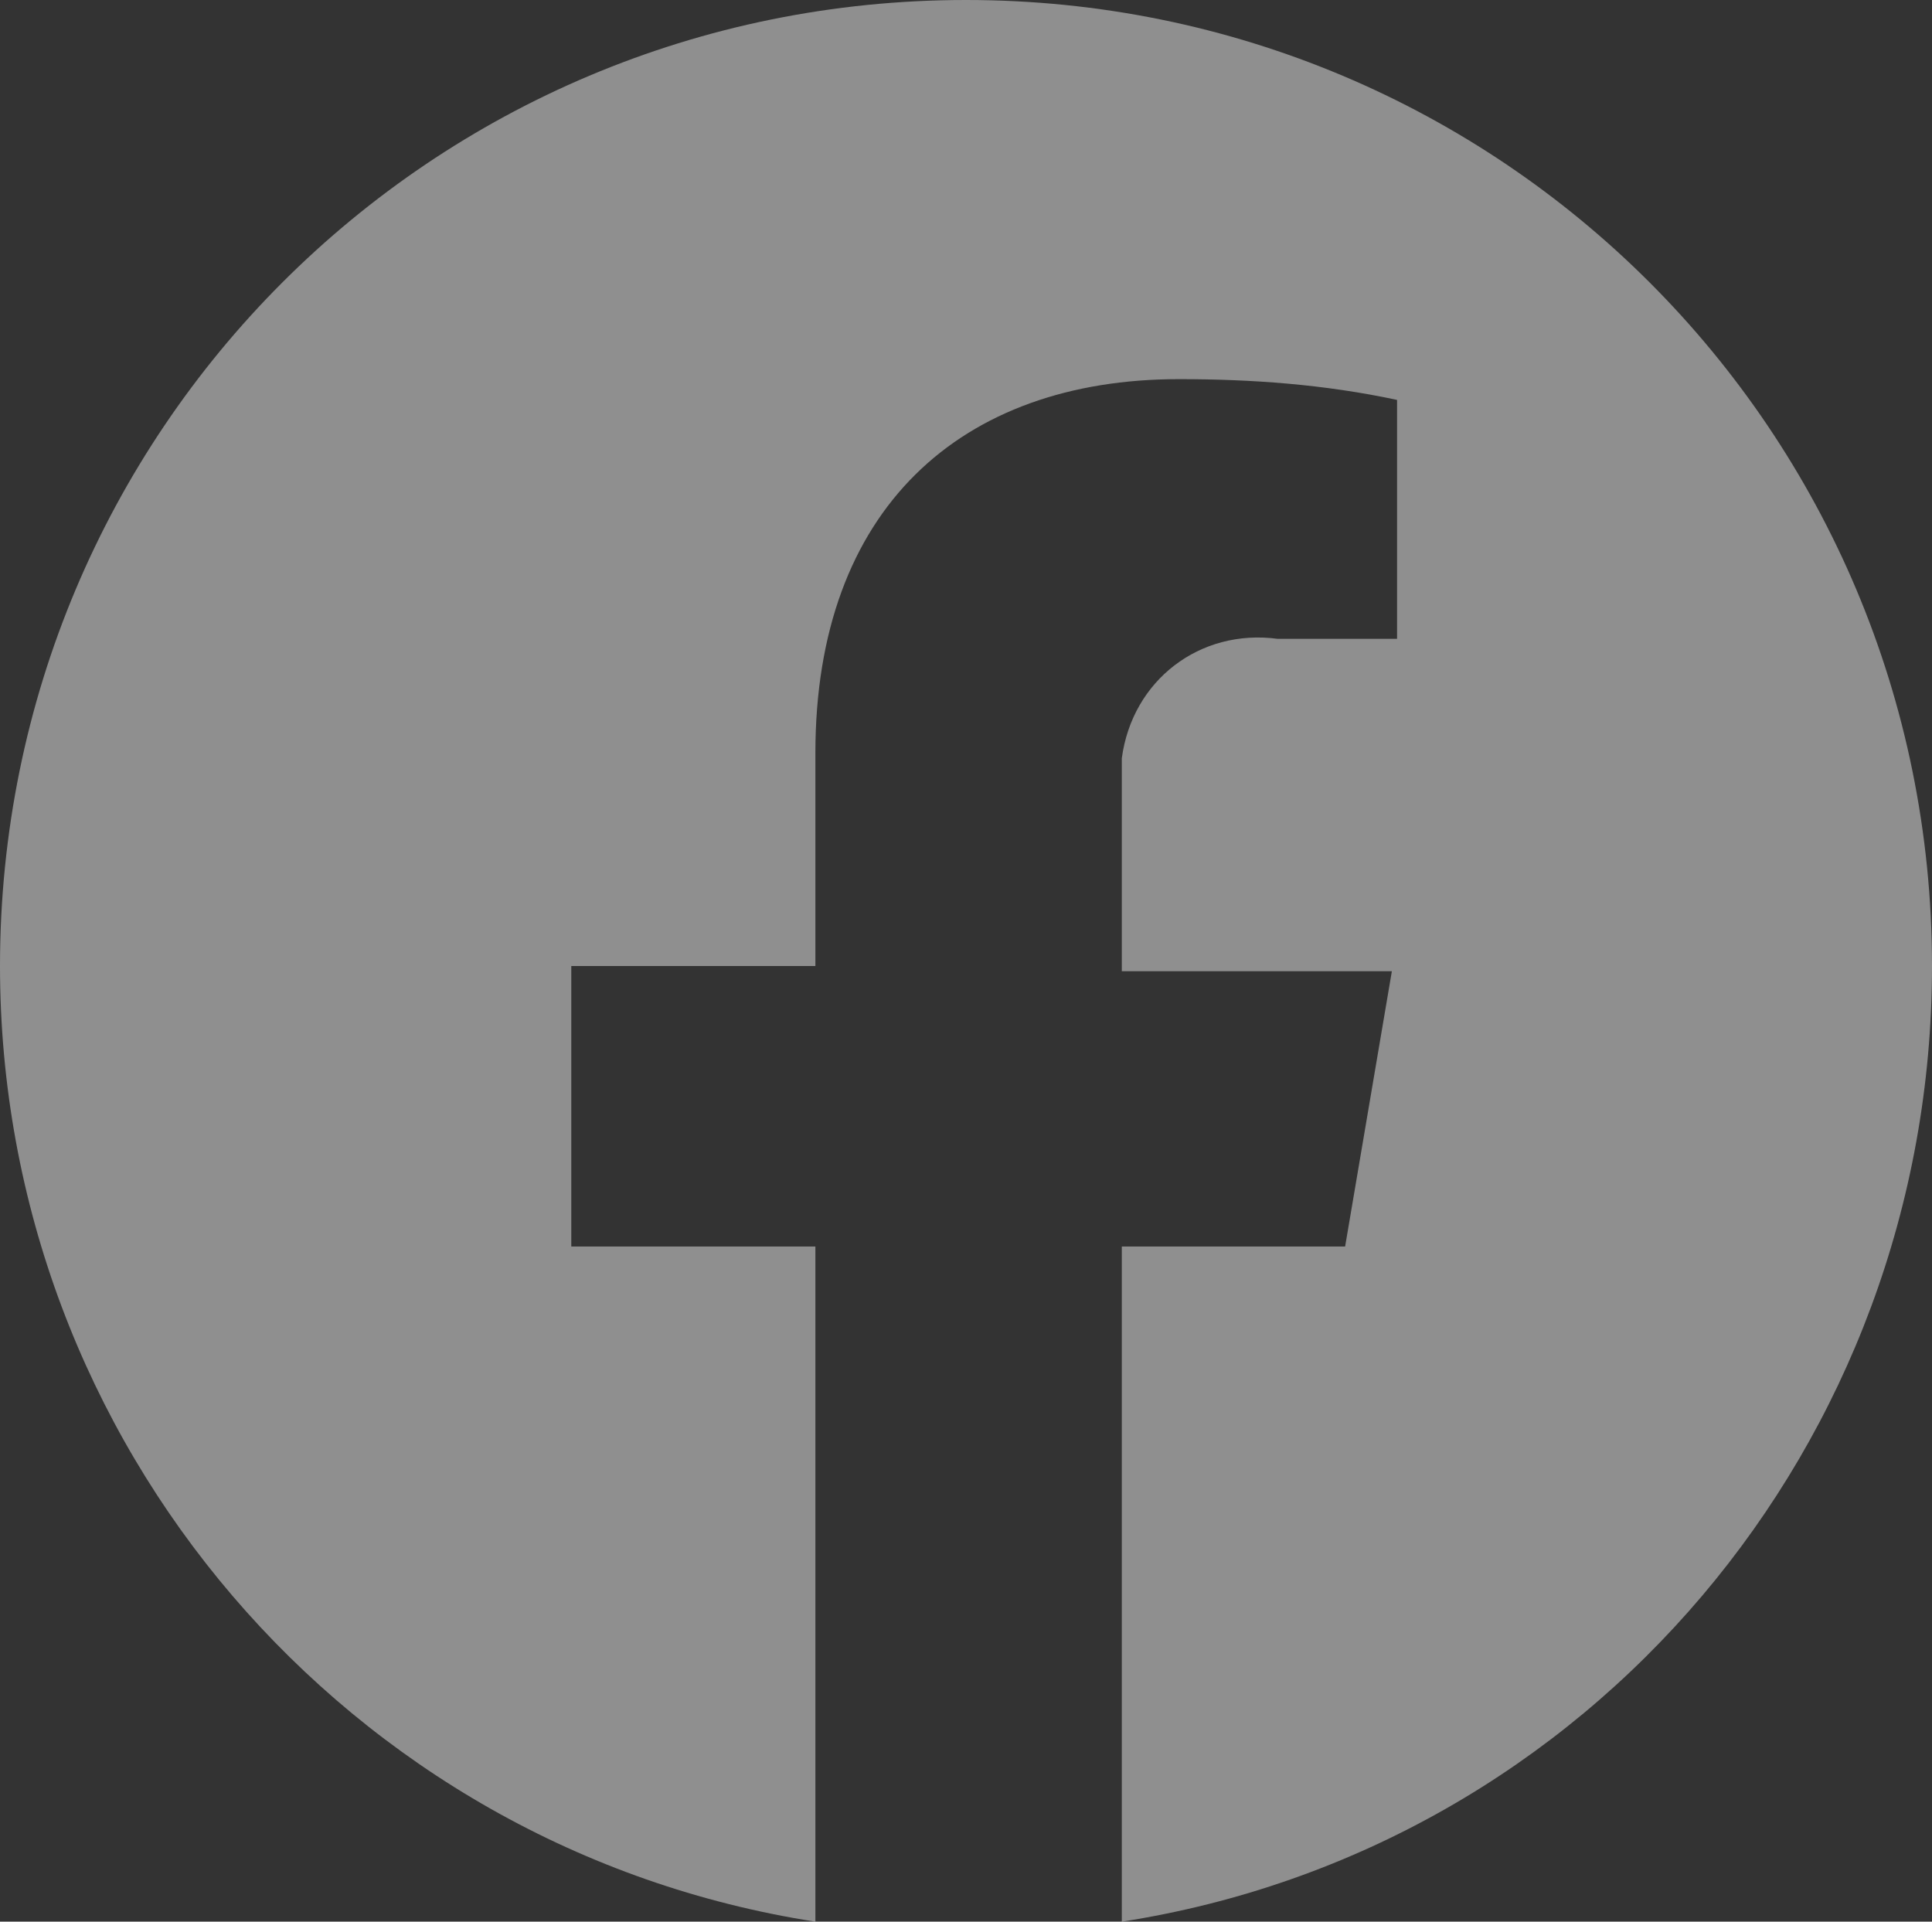
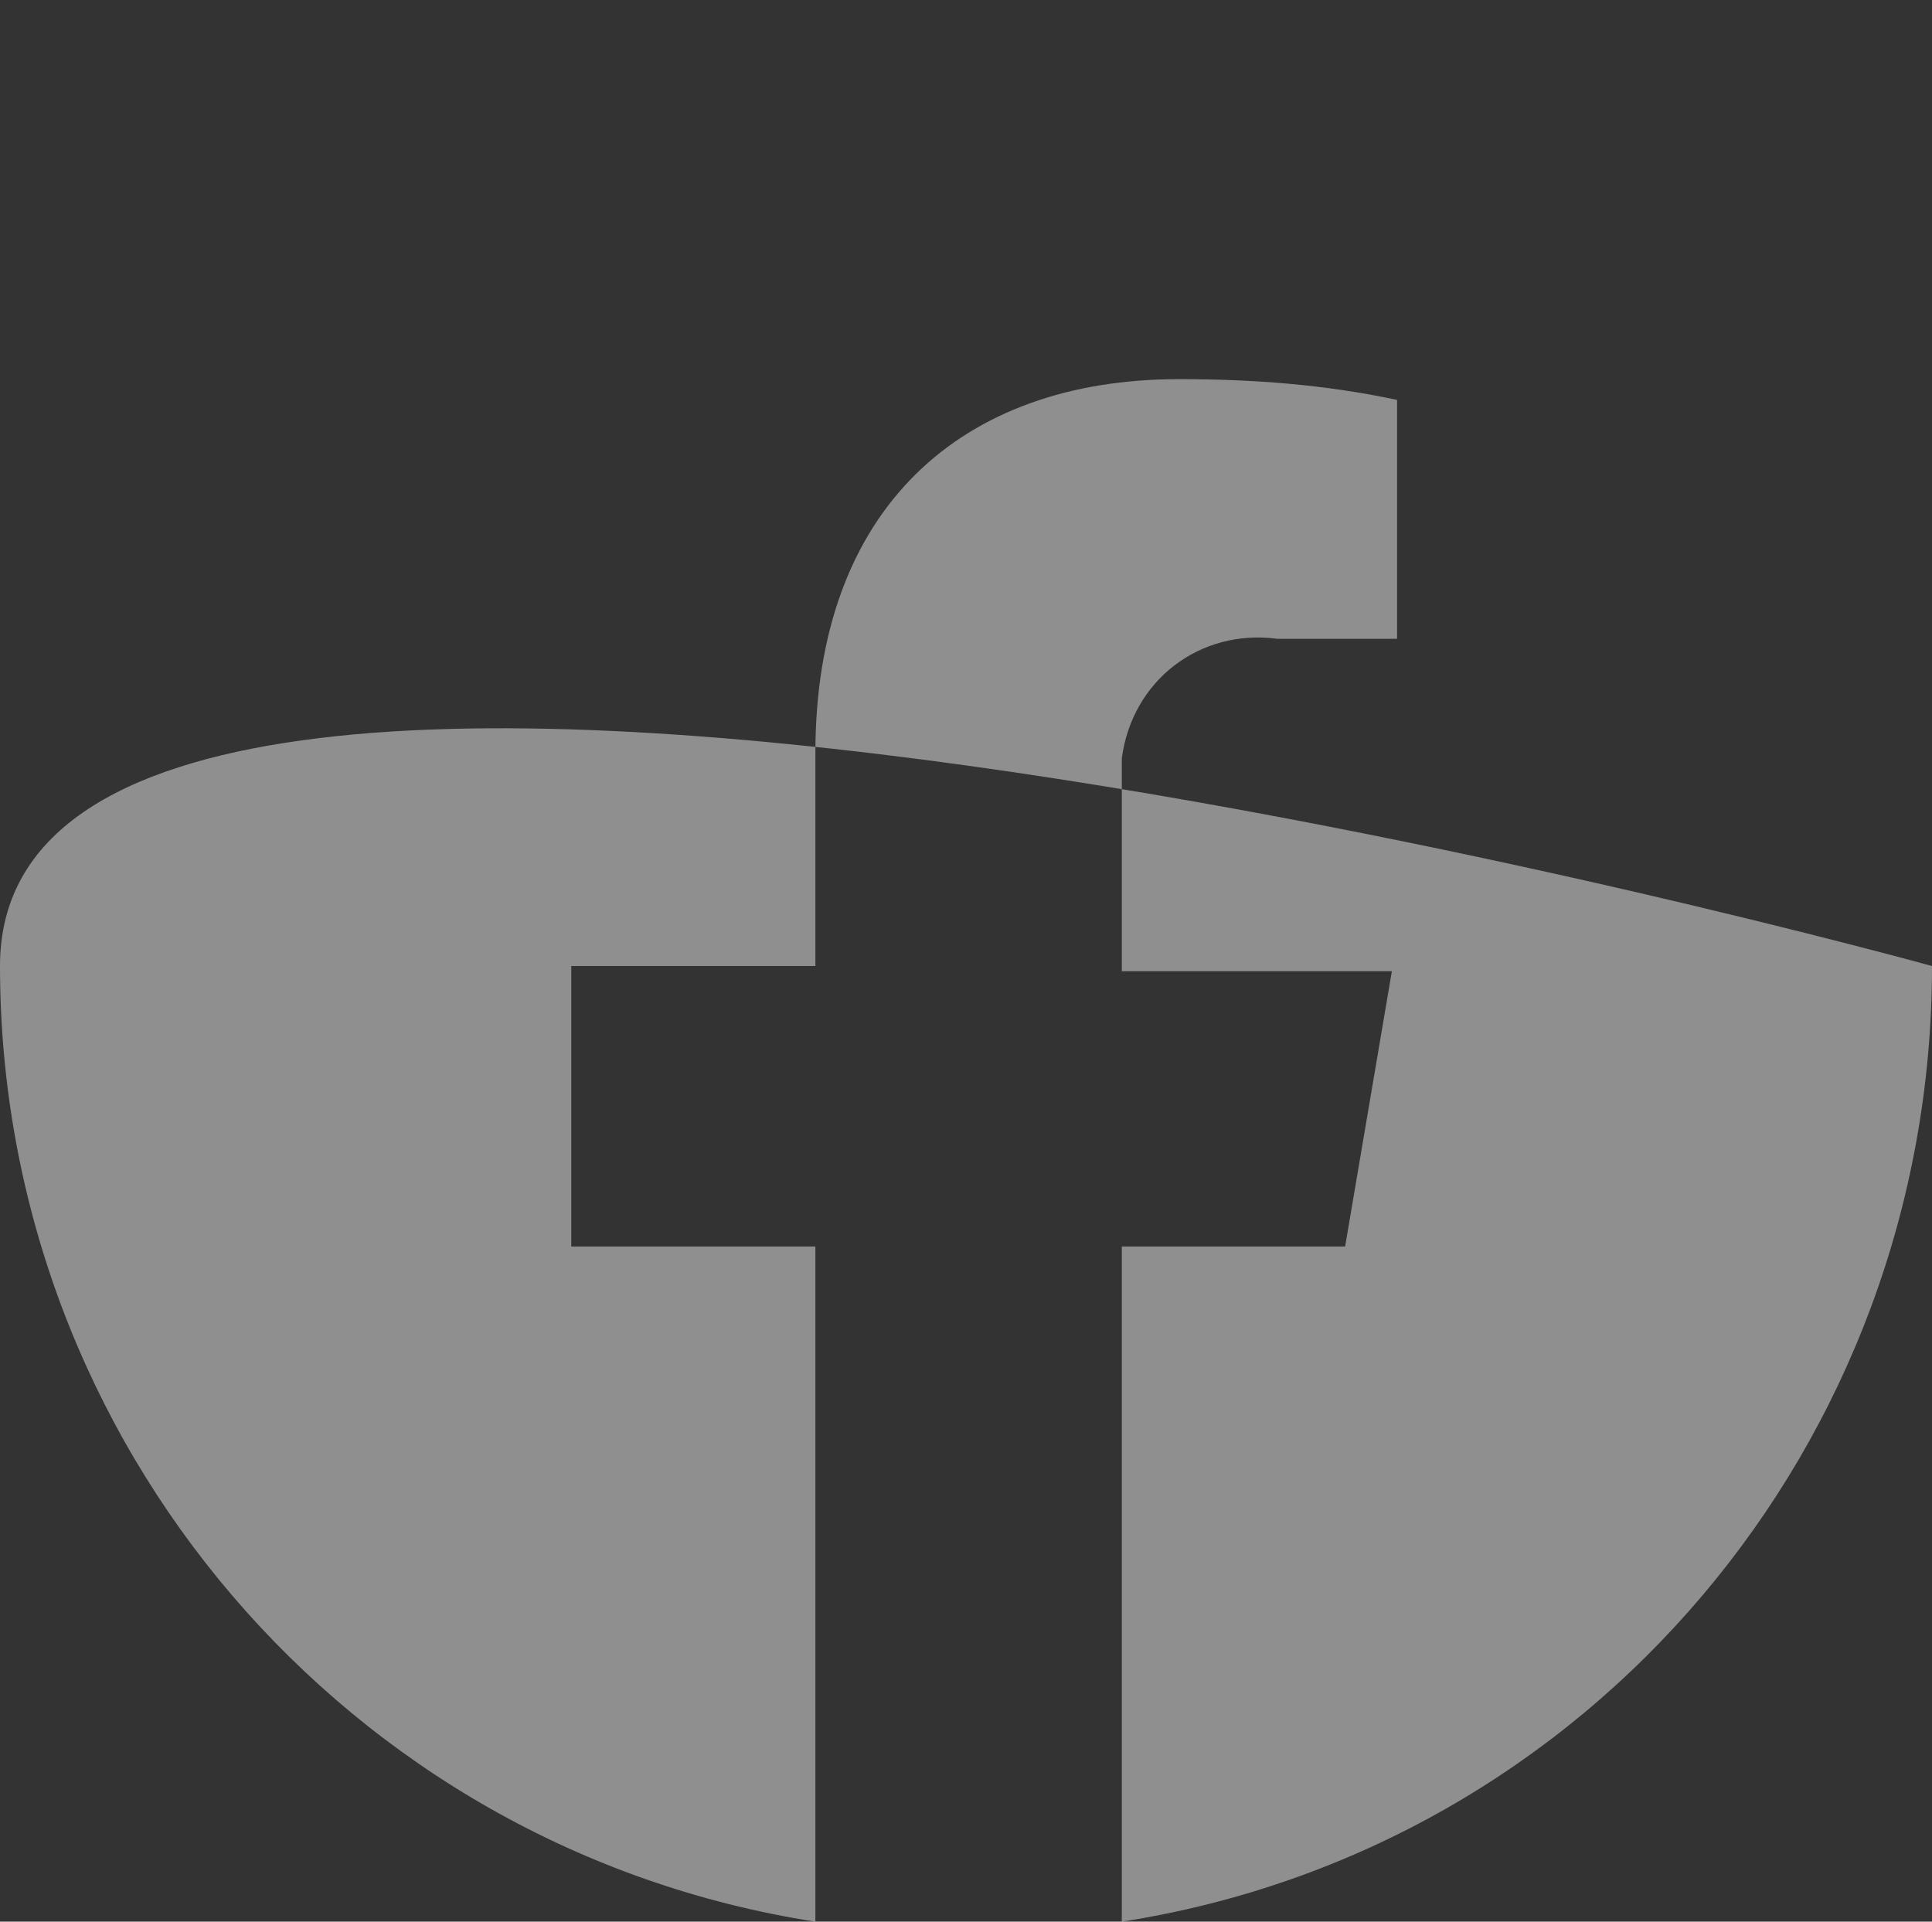
<svg xmlns="http://www.w3.org/2000/svg" version="1.1" id="Layer_1" x="0px" y="0px" viewBox="0 0 37.2 37" style="enable-background:new 0 0 37.2 37;" xml:space="preserve">
  <rect x="0" y="0" width="37.2" height="37" fill="#333333" stroke="none" />
  <style type="text/css">
	.st0{opacity:0.45;fill:#FFFFFF;enable-background:new    ;}
</style>
-   <path class="st0" d="M37.2,18.6C37.2,8.3,28.9,0,18.6,0S0,8.3,0,18.6c0,9.2,6.7,17,15.7,18.4V24H11v-5.4h4.7v-4.1  c0-4.7,2.8-7.2,7-7.2c1.4,0,2.8,0.1,4.2,0.4v4.6h-2.3c-1.5-0.2-2.8,0.8-3,2.3c0,0.2,0,0.4,0,0.6v3.5h5.2L25.9,24h-4.3v13  C30.6,35.6,37.2,27.8,37.2,18.6z" />
+   <path class="st0" d="M37.2,18.6S0,8.3,0,18.6c0,9.2,6.7,17,15.7,18.4V24H11v-5.4h4.7v-4.1  c0-4.7,2.8-7.2,7-7.2c1.4,0,2.8,0.1,4.2,0.4v4.6h-2.3c-1.5-0.2-2.8,0.8-3,2.3c0,0.2,0,0.4,0,0.6v3.5h5.2L25.9,24h-4.3v13  C30.6,35.6,37.2,27.8,37.2,18.6z" />
</svg>